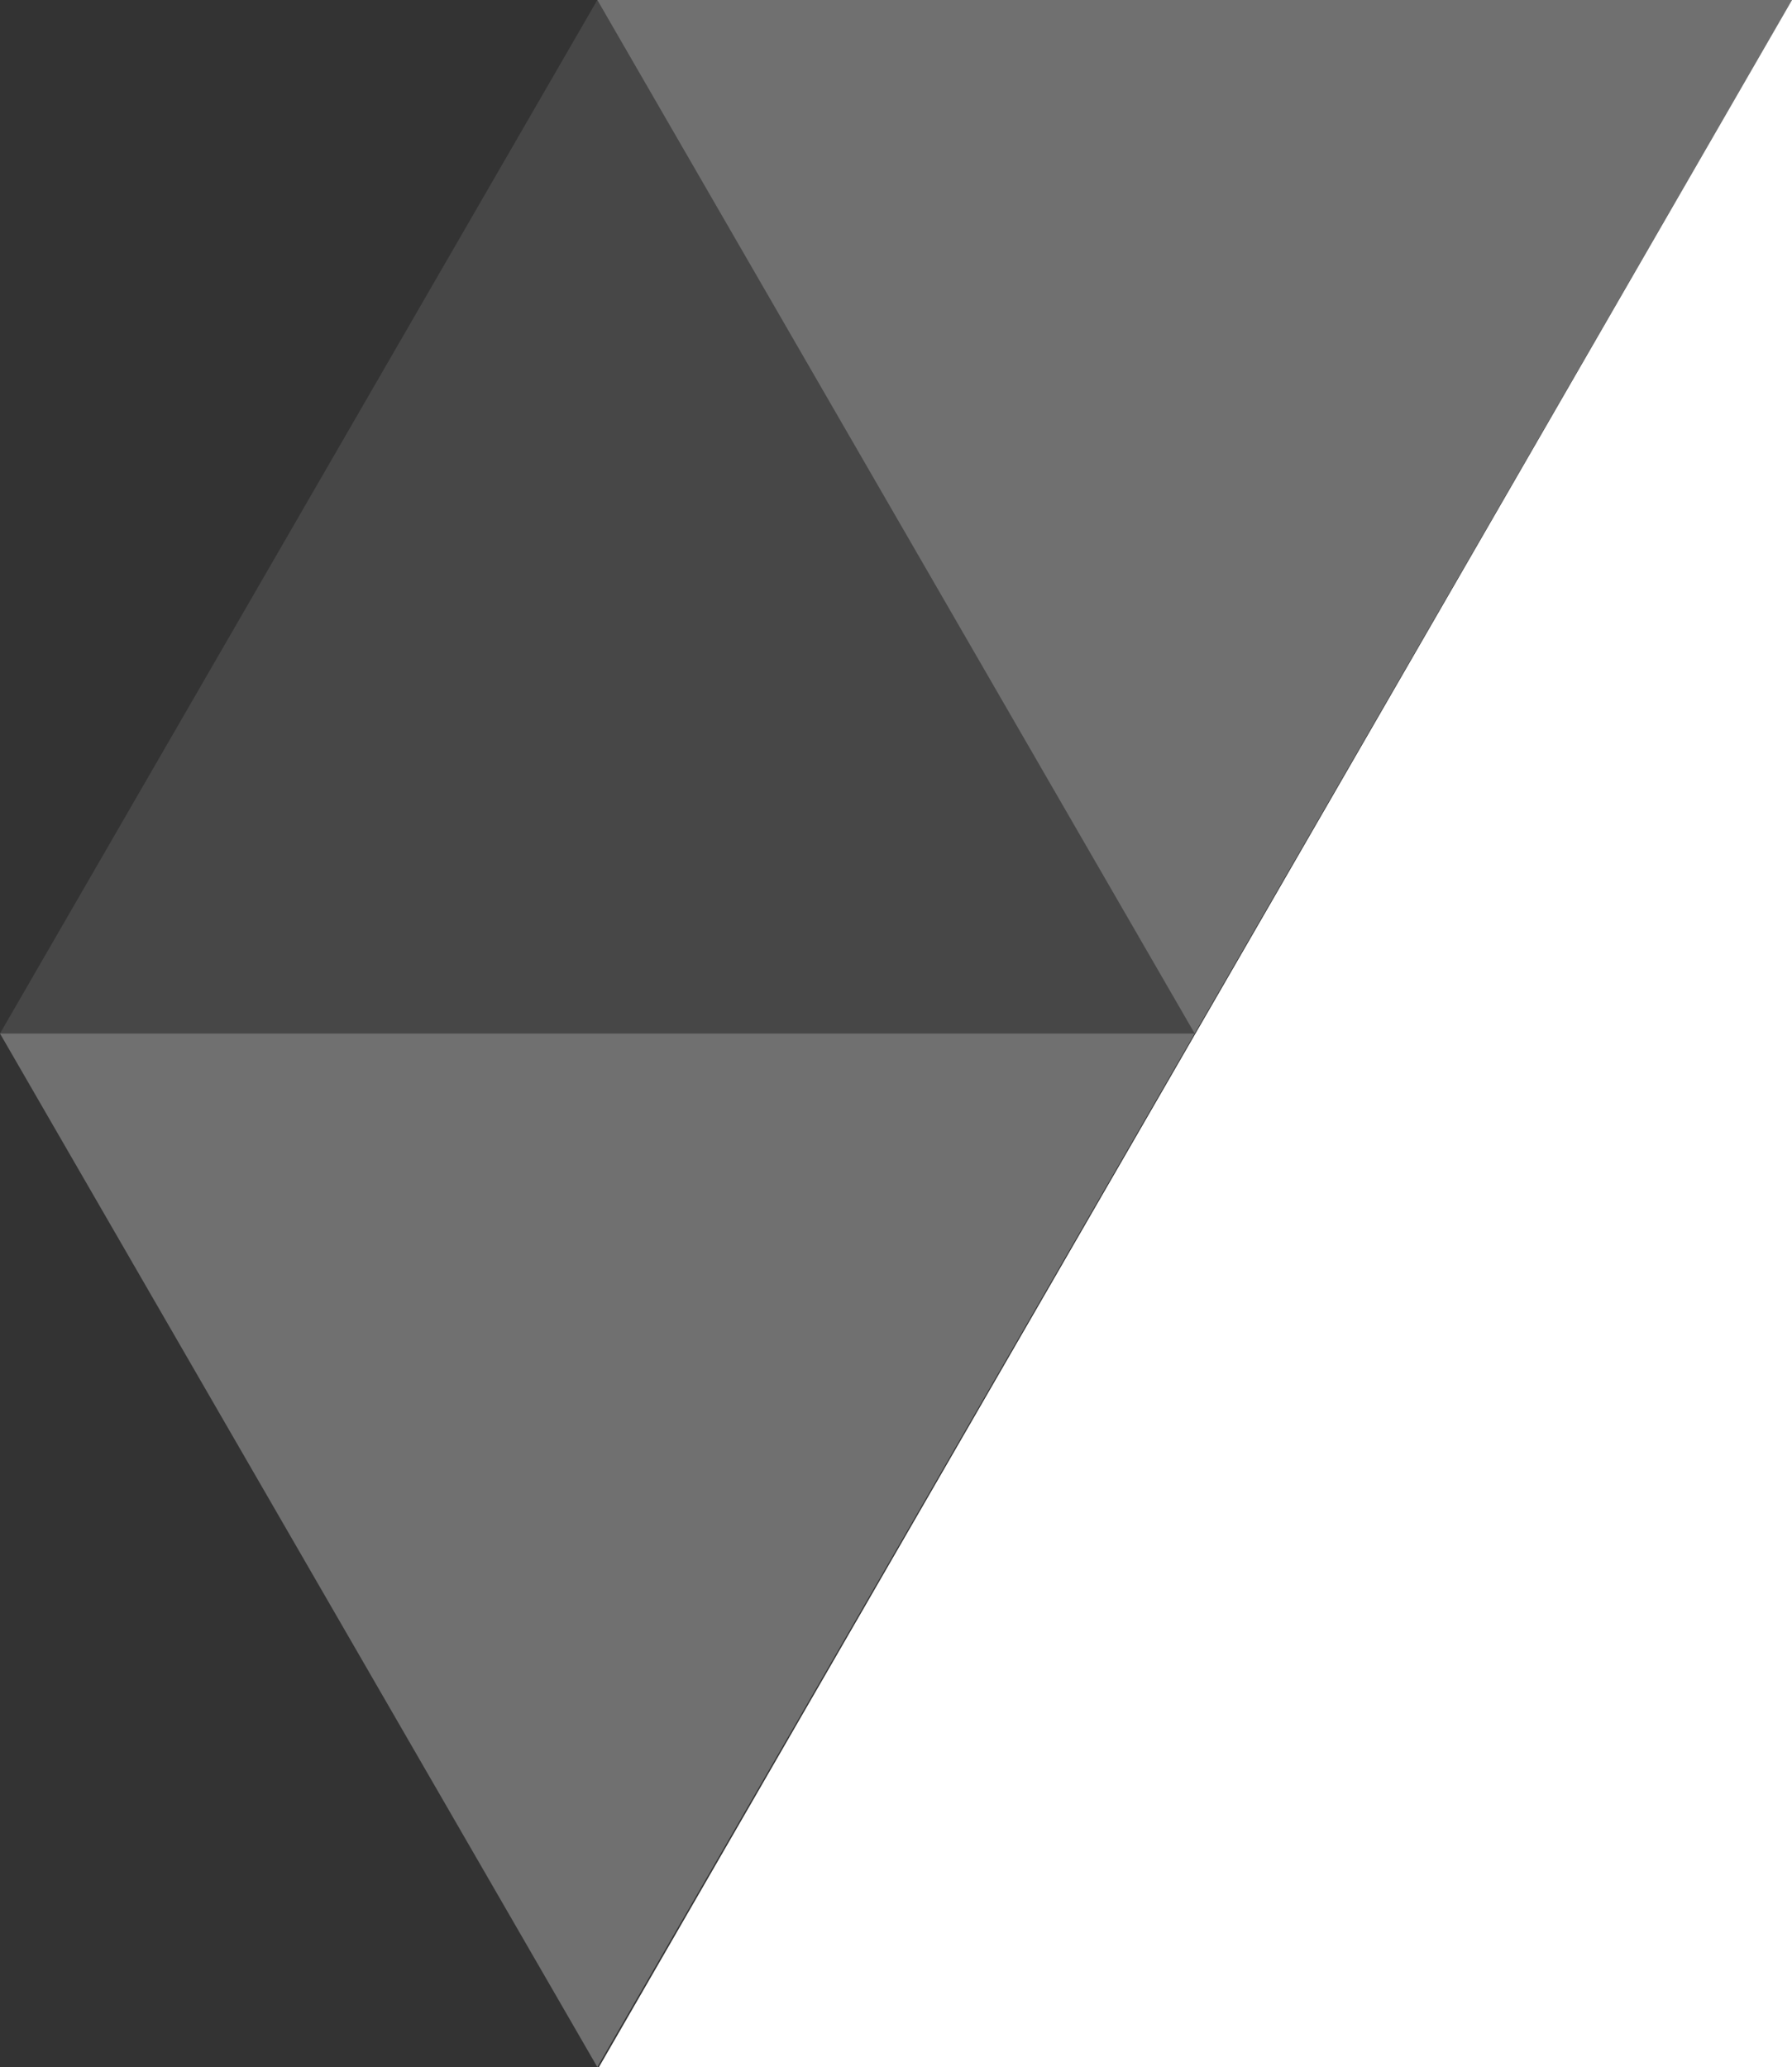
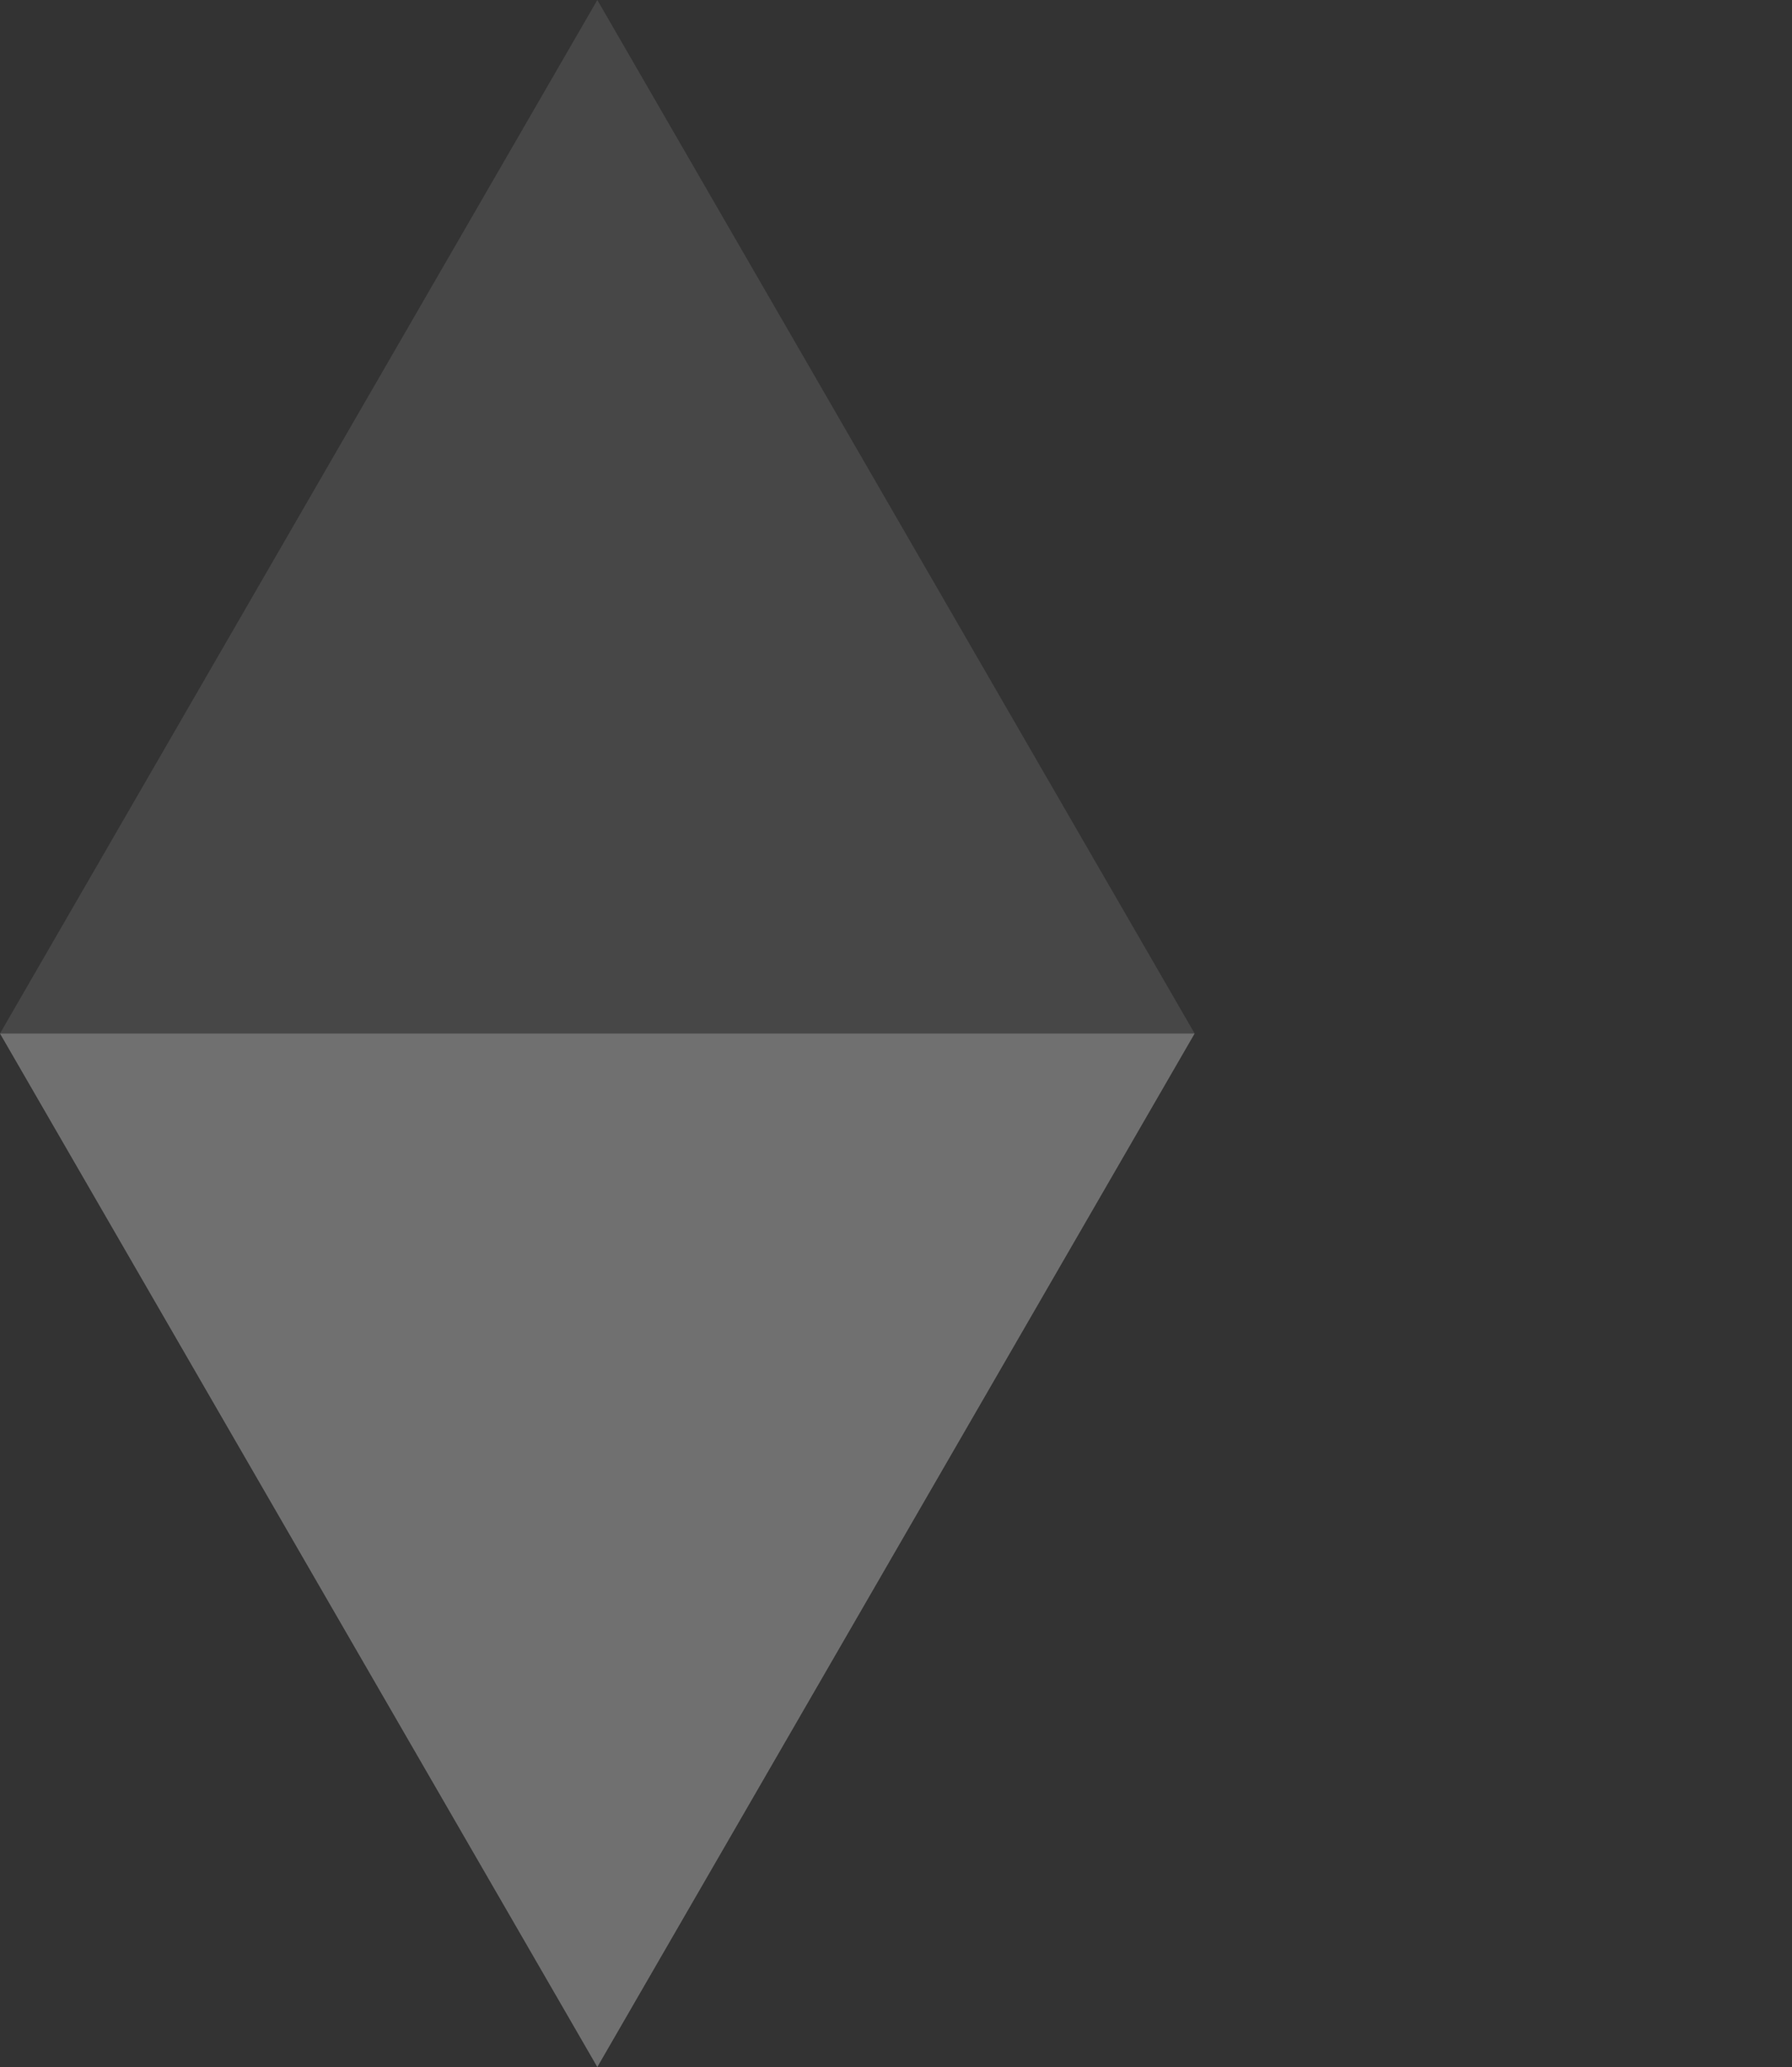
<svg xmlns="http://www.w3.org/2000/svg" width="358.994" height="414" viewBox="0 0 358.994 414">
  <rect x="0" y="0" width="358.994" height="414" fill="#333333" stroke="none" />
  <g id="组_920" data-name="组 920" transform="translate(-1561.006)">
-     <path id="路径_194" data-name="路径 194" d="M-17537,7808h239V7394Z" transform="translate(19218 -7394)" fill="#fff" />
-     <path id="路径_195" data-name="路径 195" d="M-17537,7432l119.664,207,119.664-207Z" transform="translate(19217.67 -7432)" fill="#fff" opacity="0.3" />
    <path id="路径_198" data-name="路径 198" d="M-17537,7432l119.664,207,119.664-207Z" transform="translate(19098.004 -7225)" fill="#fff" opacity="0.3" />
    <path id="路径_196" data-name="路径 196" d="M-17537,7639l119.664-207,119.664,207Z" transform="translate(19098.004 -7432)" fill="#fff" opacity="0.1" />
  </g>
</svg>